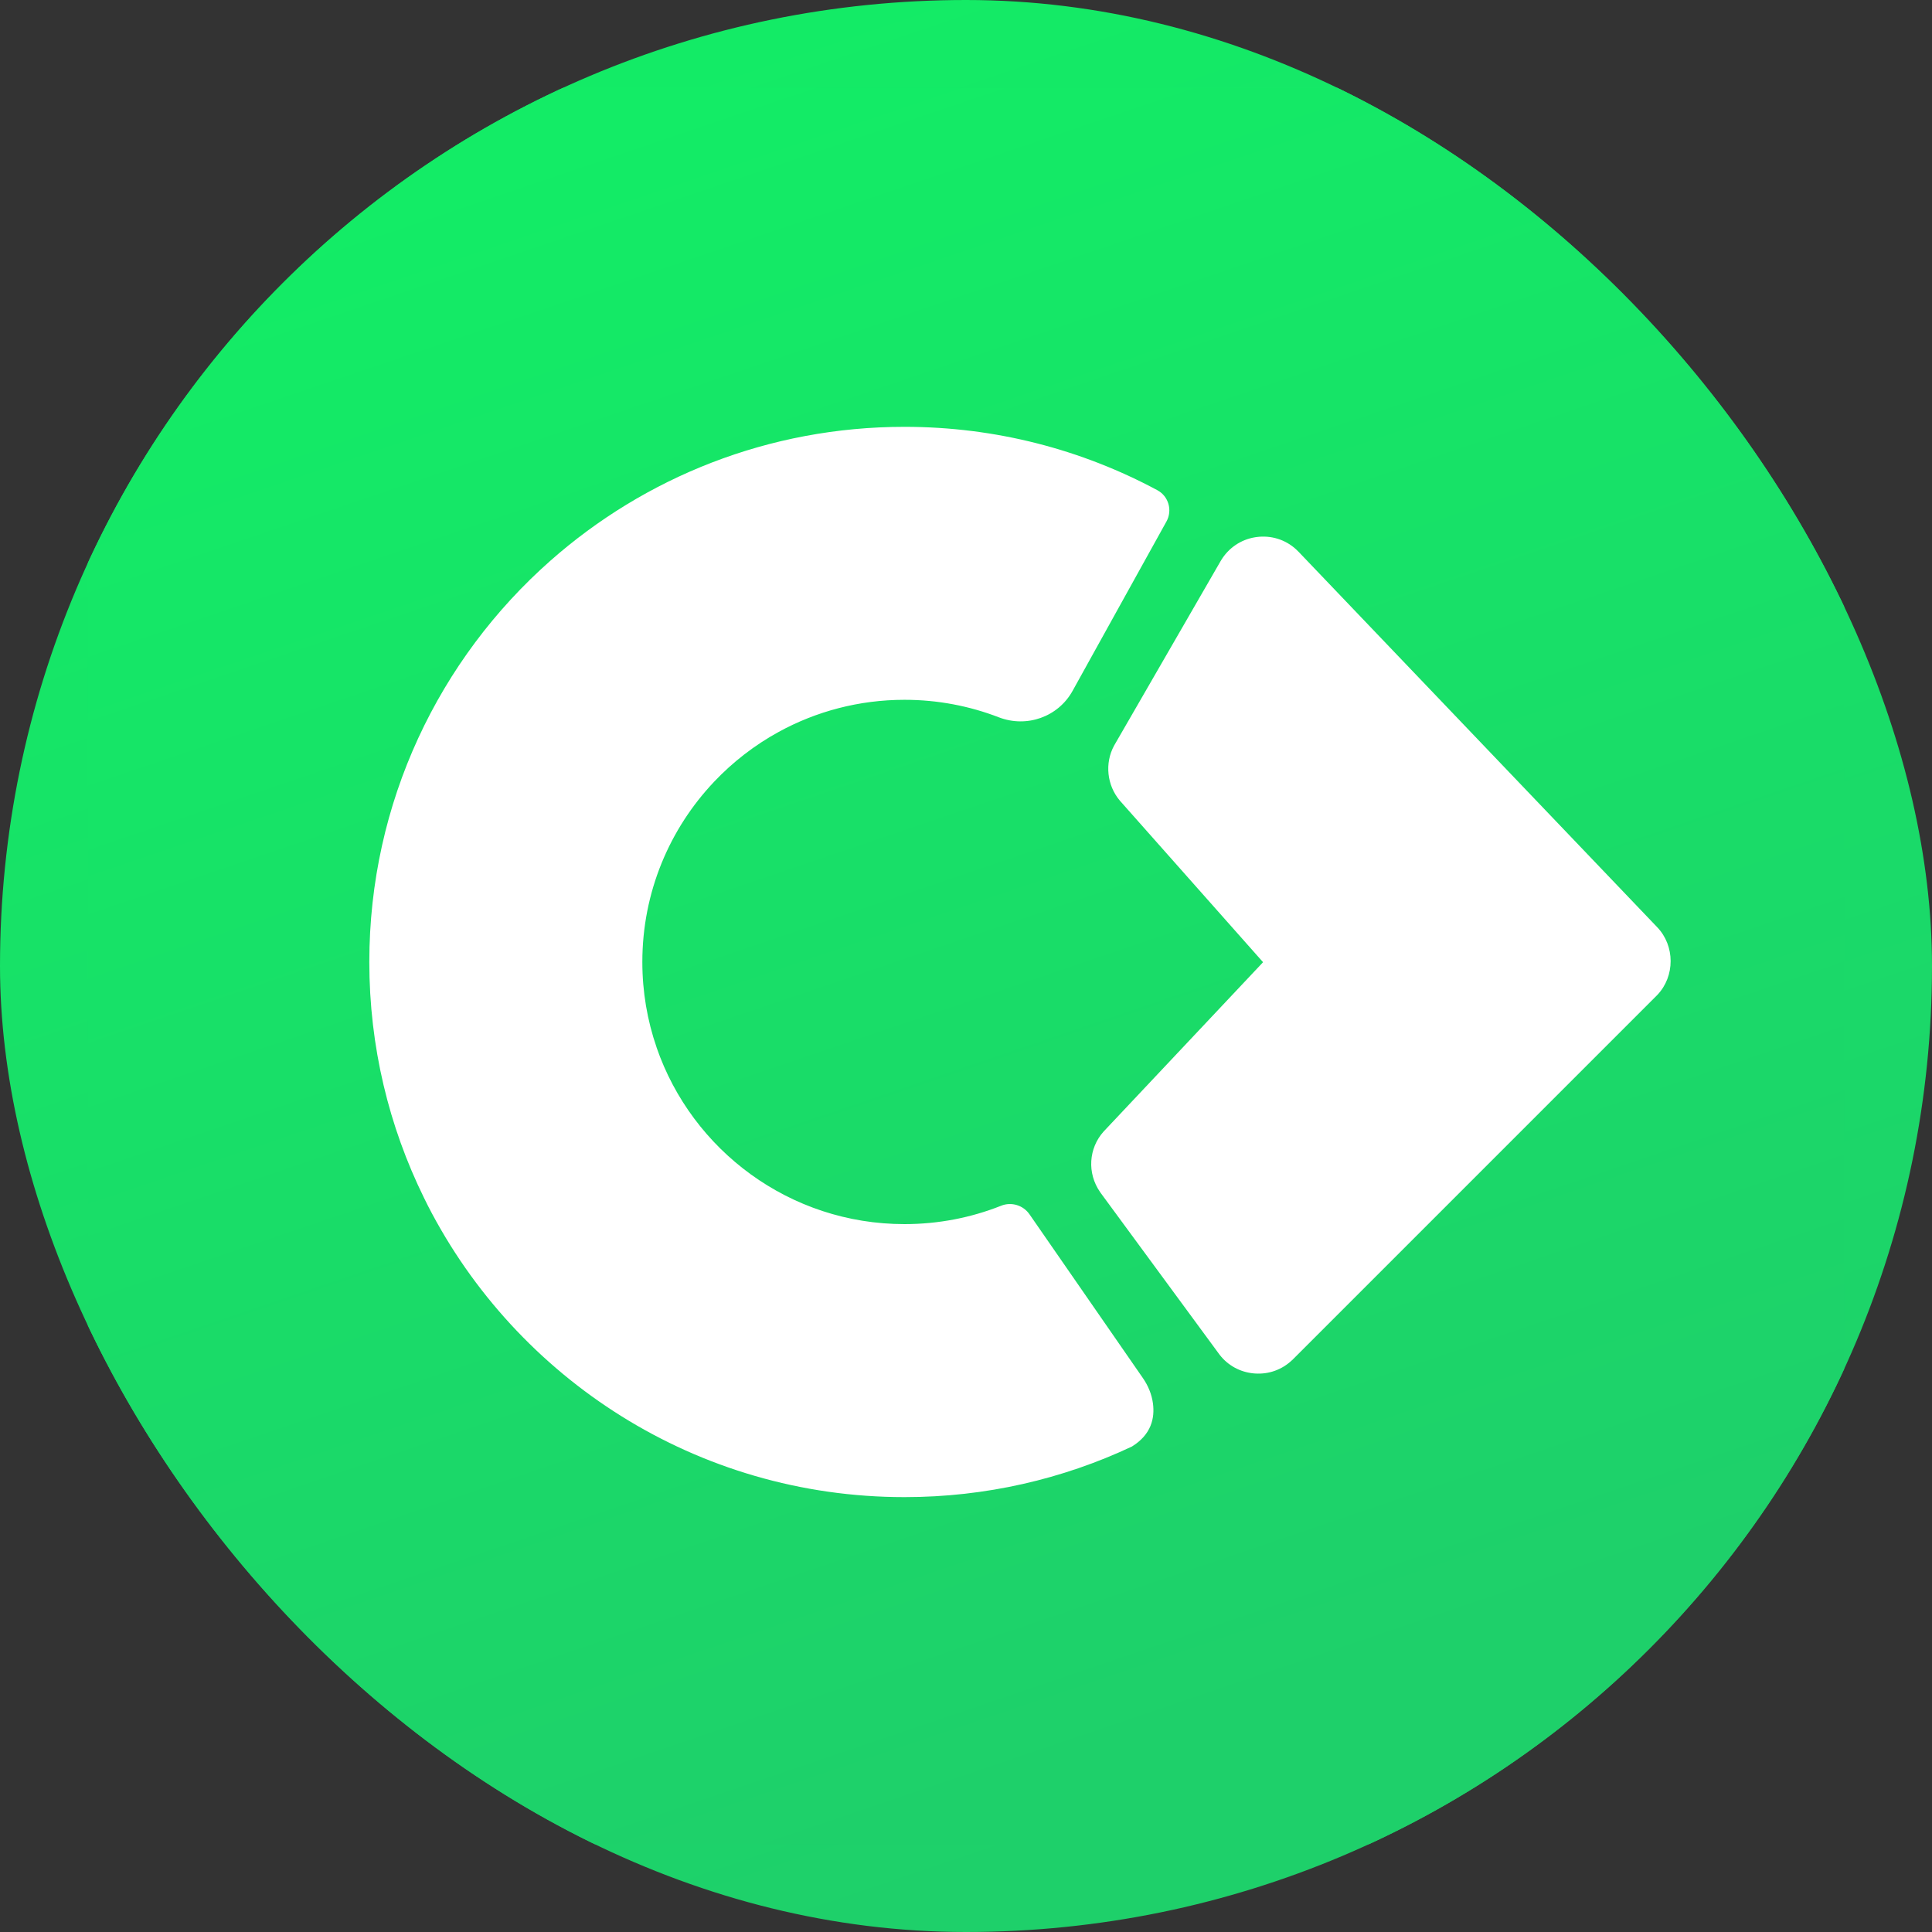
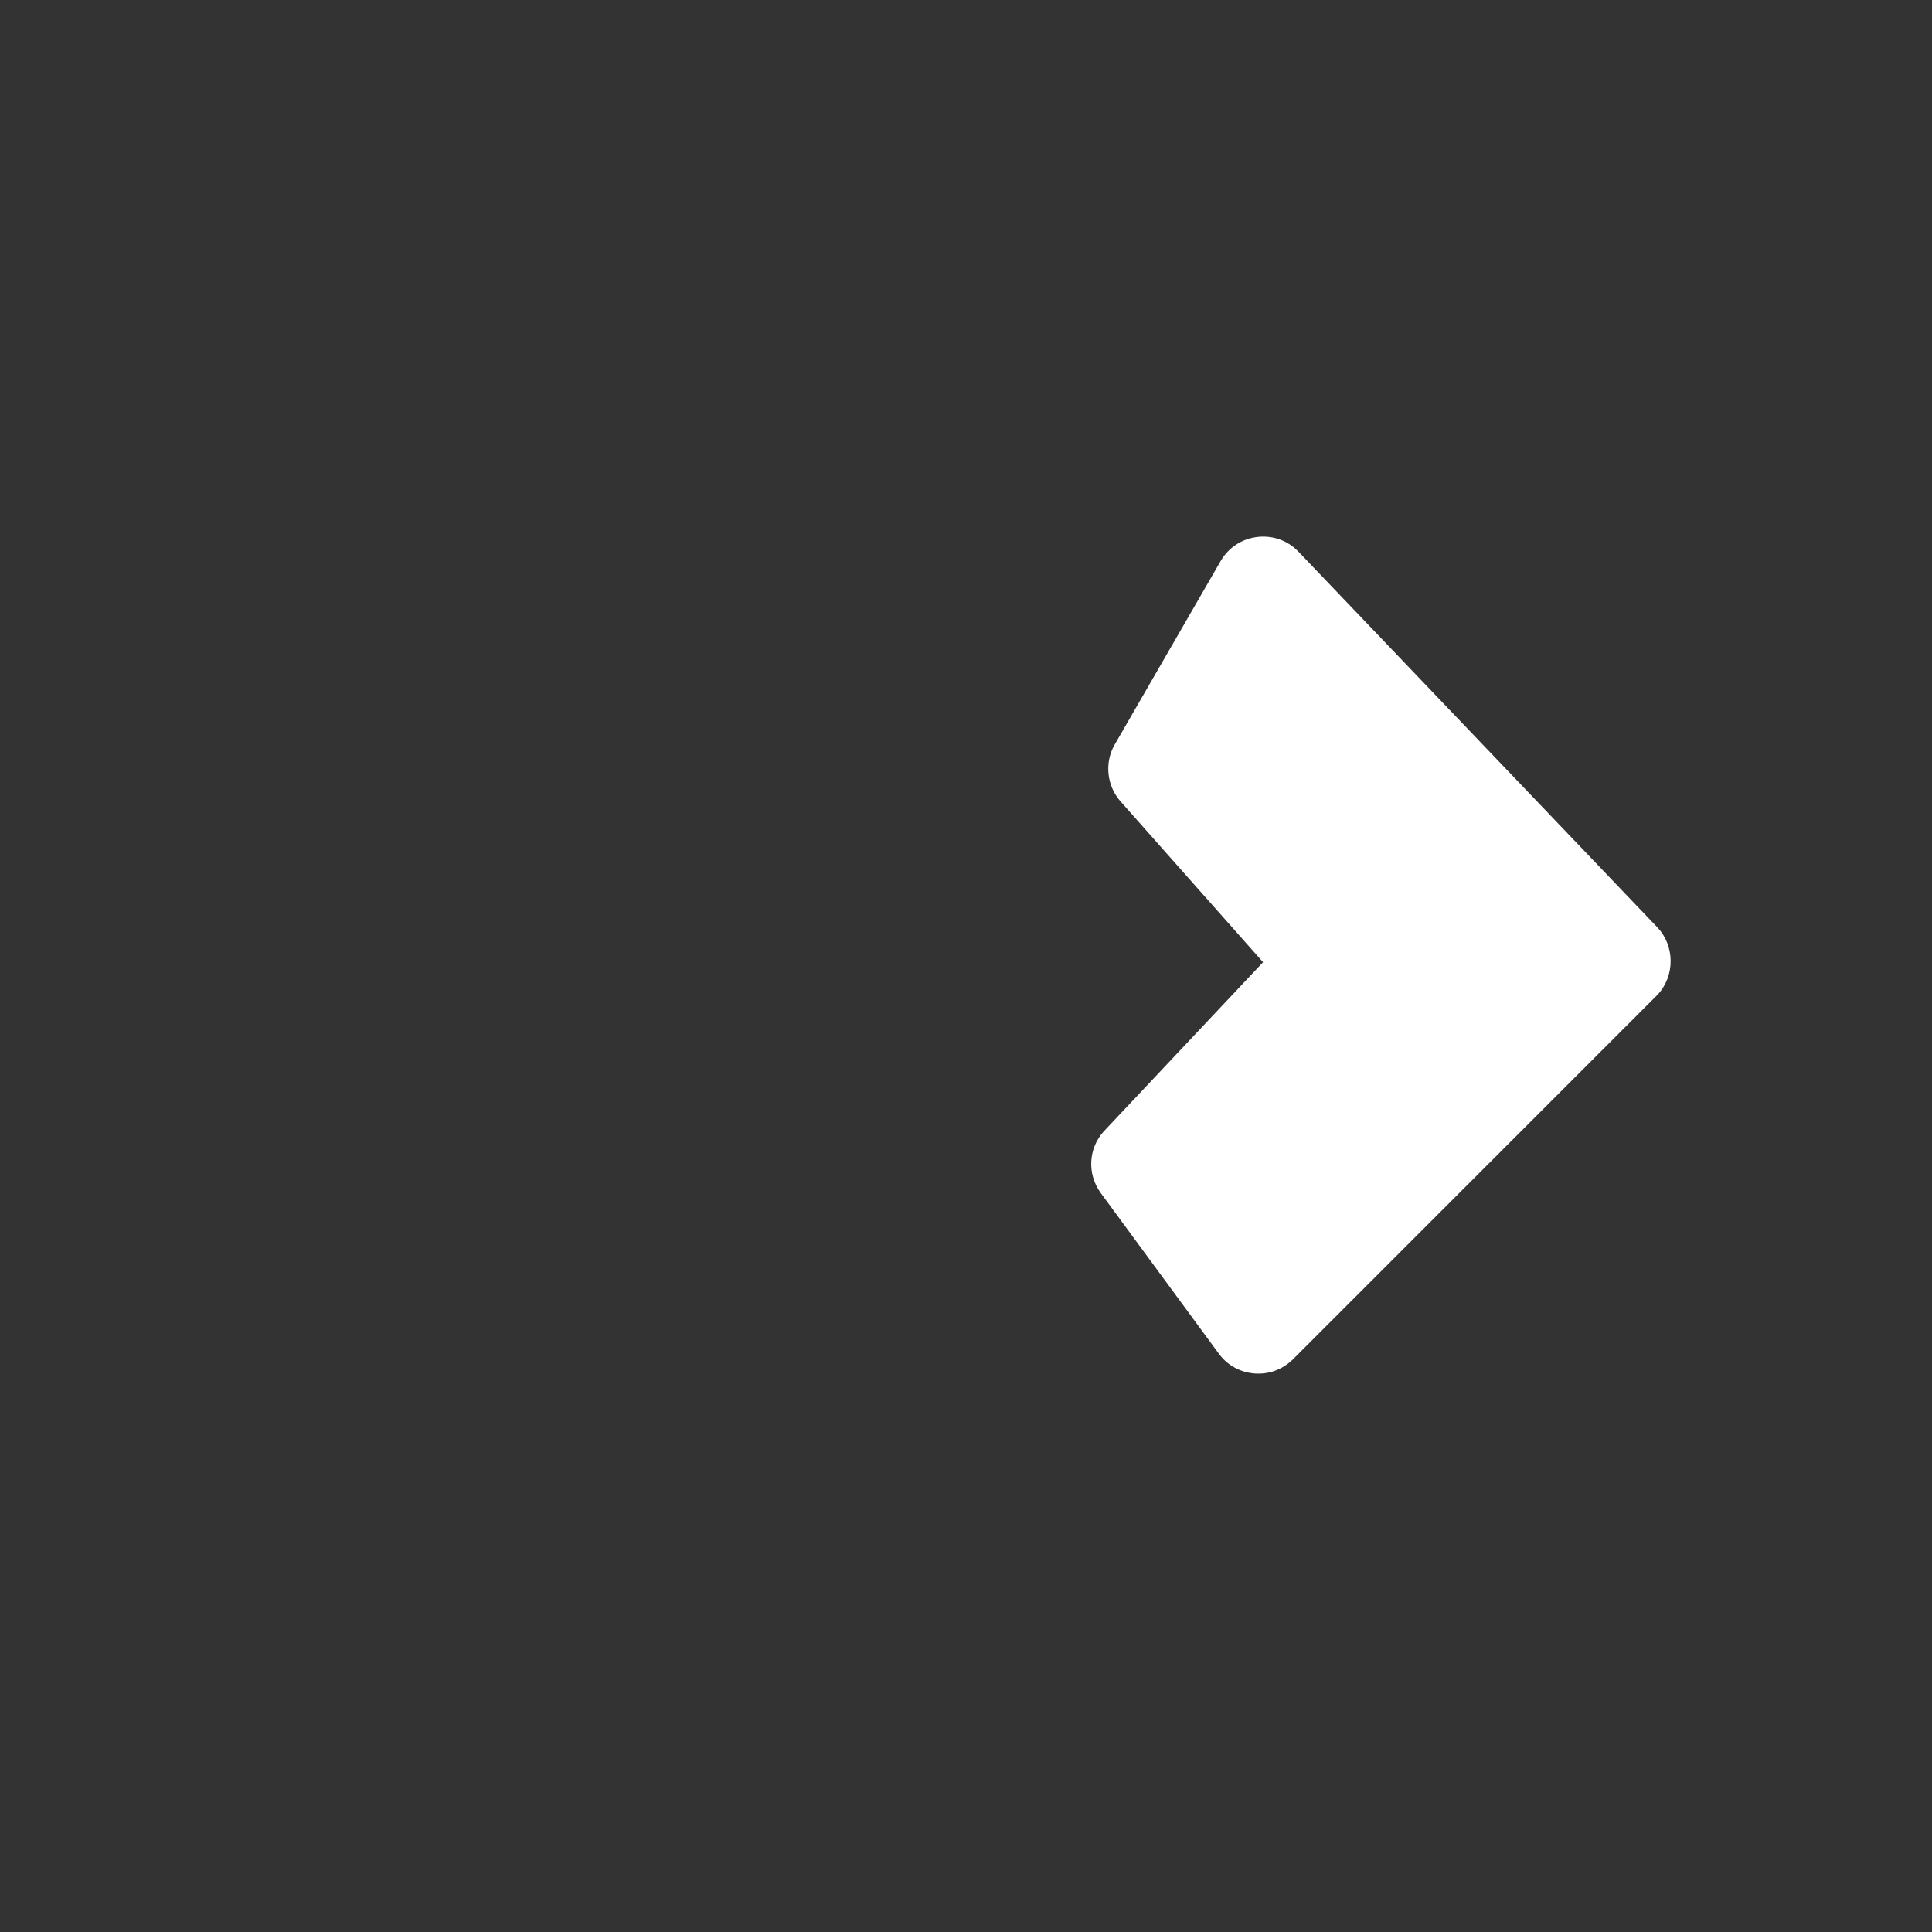
<svg xmlns="http://www.w3.org/2000/svg" width="120" height="120" fill="none">
  <rect width="100%" height="100%" fill="#333333" stroke="none" />
  <g clip-path="url(#clip0_5339_42694)">
-     <rect width="120" height="120" fill="url(#paint0_linear_5339_42694)" />
-     <path d="M31.342 5.455H88.658C102.956 5.455 114.545 17.044 114.545 31.342V88.658C114.545 102.956 102.956 114.545 88.658 114.545H31.342C17.044 114.545 5.455 102.956 5.455 88.658V31.342C5.455 17.044 17.046 5.455 31.342 5.455Z" fill="url(#paint1_linear_5339_42694)" />
    <path d="M102.943 61.794L102.885 61.852L80.341 84.397L80.238 84.495C79.619 85.076 78.811 85.366 77.964 85.311L77.879 85.305C77.028 85.228 76.272 84.815 75.752 84.145L68.388 74.126L68.326 74.037C67.516 72.87 67.611 71.322 68.551 70.278L78.051 60.189L78.451 59.764L69.616 49.797L69.554 49.726C68.749 48.774 68.608 47.4 69.198 46.312L75.814 34.852L75.848 34.794C76.31 34.033 77.074 33.515 77.947 33.372L78.041 33.358C78.944 33.234 79.843 33.514 80.504 34.123L80.676 34.292L102.935 57.593C104.041 58.75 104.042 60.637 102.943 61.794Z" fill="white" />
-     <path d="M44.352 48.559C41.59 51.476 39.897 55.415 39.897 59.75C39.897 61.607 40.206 63.39 40.782 65.054C40.782 65.054 40.782 65.057 40.782 65.061C42.985 71.446 49.048 76.032 56.181 76.032C58.296 76.032 60.319 75.629 62.173 74.894L62.184 74.889C62.824 74.636 63.553 74.858 63.944 75.423L70.986 85.593C71.311 86.062 71.535 86.597 71.611 87.162C71.734 88.073 71.514 89.103 70.303 89.848C66.018 91.862 61.231 92.989 56.181 92.989C43.274 92.989 32.083 85.631 26.573 74.88L26.334 74.397C24.16 69.978 22.939 65.005 22.939 59.75C22.939 49.826 27.289 40.919 34.185 34.828C40.047 29.652 47.747 26.511 56.181 26.511C61.862 26.511 67.21 27.936 71.885 30.447C72.583 30.822 72.834 31.699 72.45 32.392L70.098 36.635L66.618 42.914C65.719 44.535 63.765 45.219 62.036 44.552C60.219 43.851 58.245 43.466 56.181 43.466C53.354 43.466 50.692 44.188 48.374 45.455C46.874 46.276 45.518 47.327 44.353 48.557C44.353 48.559 44.352 48.559 44.352 48.559Z" fill="white" />
  </g>
  <defs>
    <linearGradient id="paint0_linear_5339_42694" x1="15" y1="9.6" x2="52.5" y2="120" gradientUnits="userSpaceOnUse">
      <stop stop-color="#13EC66" />
      <stop offset="1" stop-color="#1ED06A" />
    </linearGradient>
    <linearGradient id="paint1_linear_5339_42694" x1="19.091" y1="14.182" x2="53.182" y2="114.545" gradientUnits="userSpaceOnUse">
      <stop stop-color="#13EC66" />
      <stop offset="1" stop-color="#1ED06A" />
    </linearGradient>
    <clipPath id="clip0_5339_42694">
      <rect width="120" height="120" rx="60" fill="white" />
    </clipPath>
  </defs>
</svg>